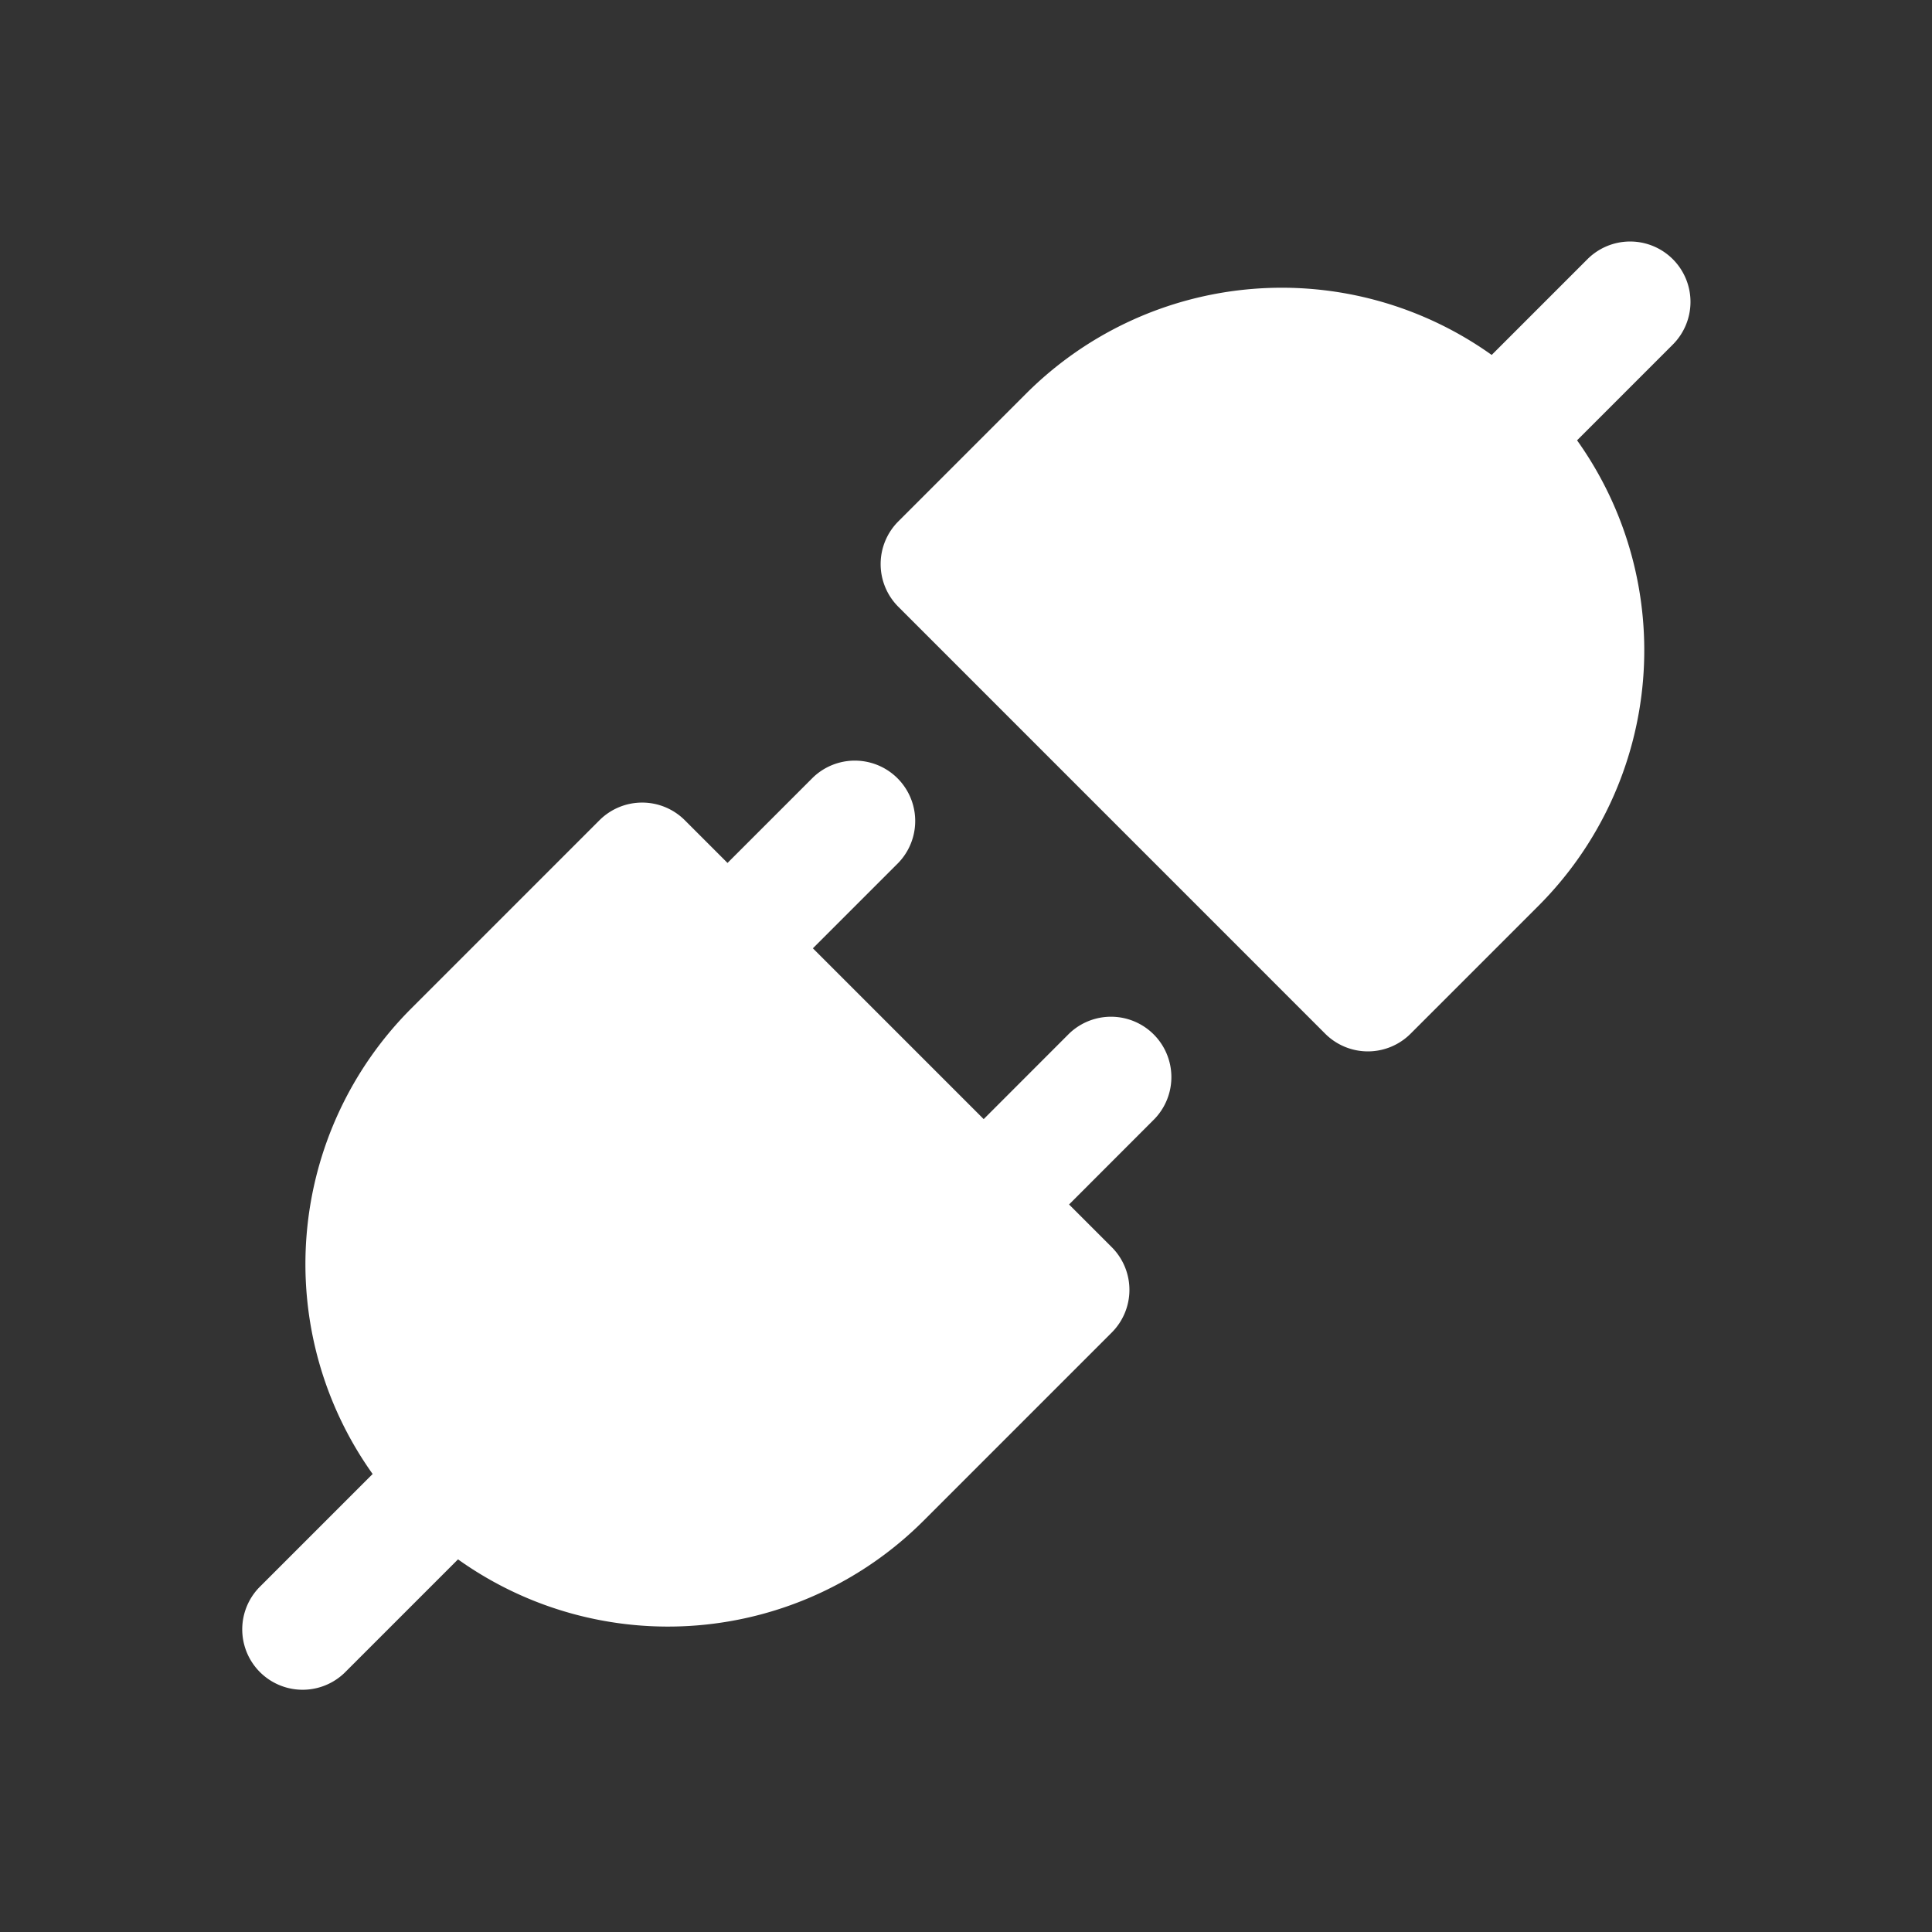
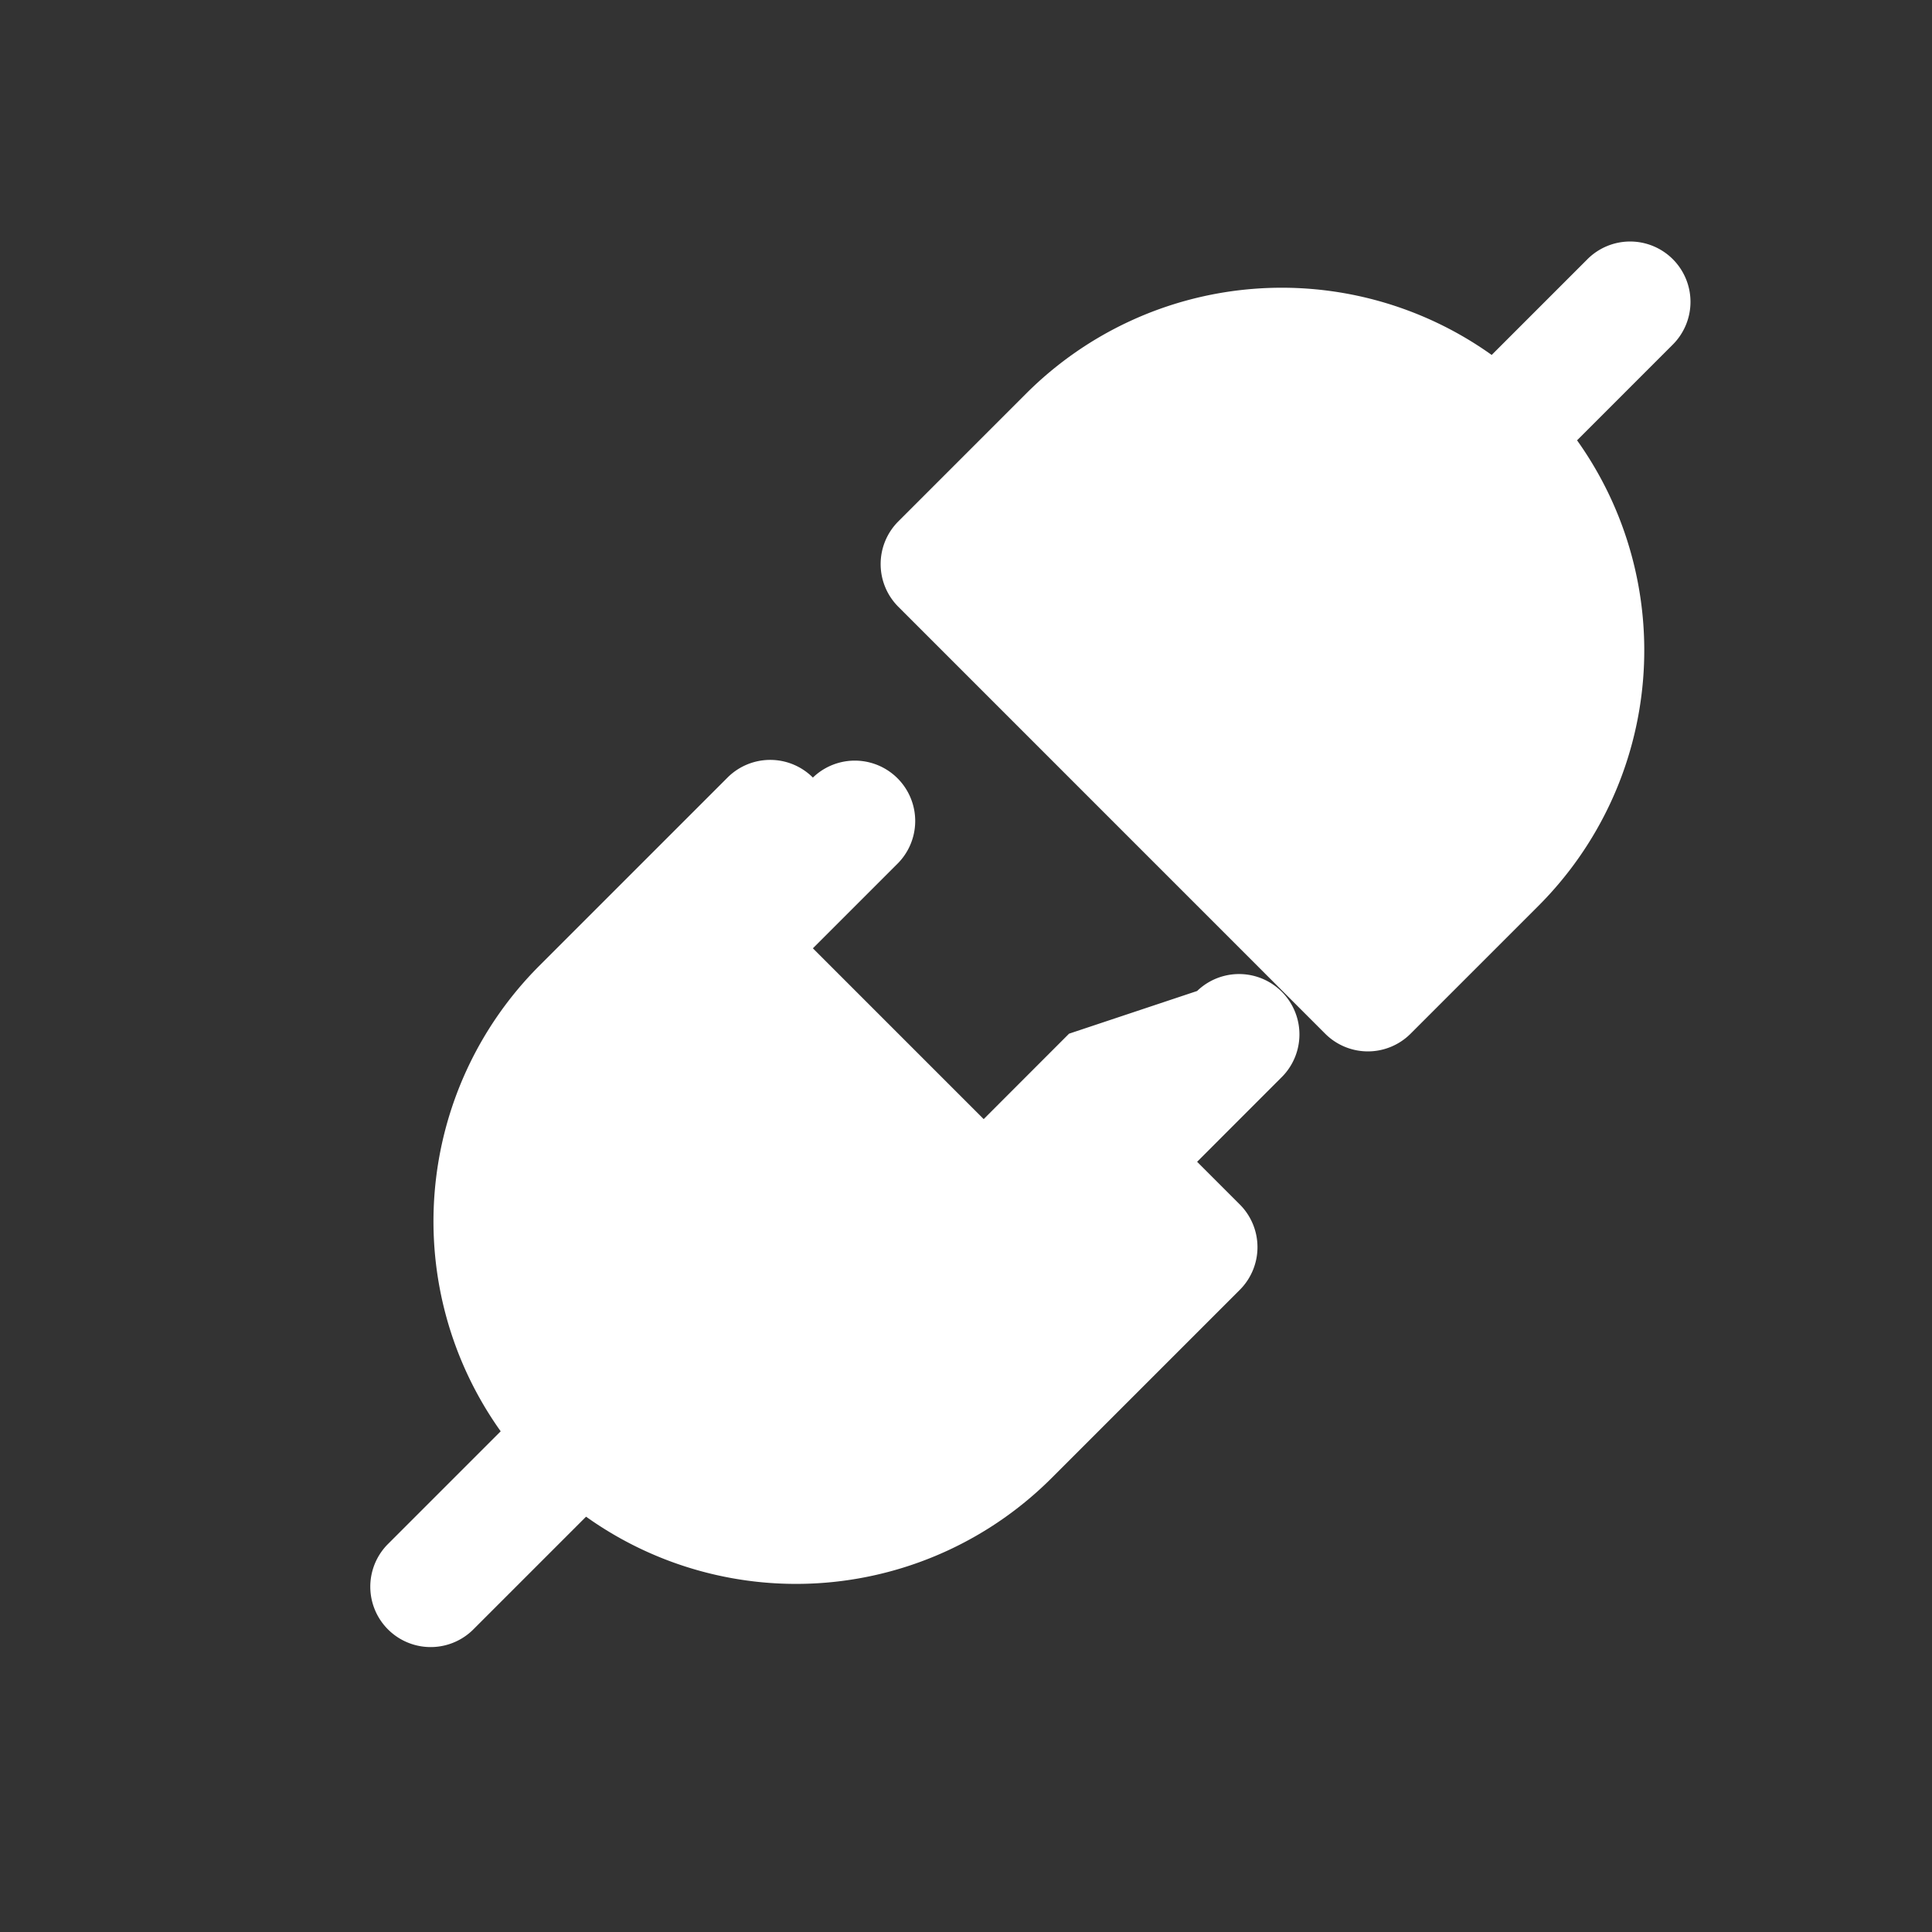
<svg xmlns="http://www.w3.org/2000/svg" version="1.1" width="30" height="30" x="0" y="0" viewBox="0 0 32 32" style="enable-background:new 0 0 512 512" xml:space="preserve" class="">
  <rect x="0" y="0" width="32" height="32" fill="#333333" stroke="none" />
  <g>
-     <path d="M27.707 4.293a1 1 0 0 0-1.414 0l-1.586 1.586A5.988 5.988 0 0 0 17 6.515l-2.121 2.121a1 1 0 0 0 0 1.414l7.07 7.071a1 1 0 0 0 1.415 0L25.485 15a5.988 5.988 0 0 0 .636-7.707l1.586-1.586a1 1 0 0 0 0-1.414zM17.707 17.121l-1.414 1.415-2.829-2.829 1.414-1.414a1 1 0 0 0-1.414-1.414l-1.414 1.414-.707-.707a1 1 0 0 0-1.414 0l-3.121 3.121a5.988 5.988 0 0 0-.636 7.707l-1.879 1.879a1 1 0 0 0 1.414 1.414l1.879-1.879a5.988 5.988 0 0 0 7.707-.636l3.121-3.121a1 1 0 0 0 0-1.414l-.707-.707 1.414-1.415a1 1 0 0 0-1.414-1.414z" fill="#ffffff" opacity="1" data-original="#000000" class="" />
+     <path d="M27.707 4.293a1 1 0 0 0-1.414 0l-1.586 1.586A5.988 5.988 0 0 0 17 6.515l-2.121 2.121a1 1 0 0 0 0 1.414l7.07 7.071a1 1 0 0 0 1.415 0L25.485 15a5.988 5.988 0 0 0 .636-7.707l1.586-1.586a1 1 0 0 0 0-1.414zM17.707 17.121l-1.414 1.415-2.829-2.829 1.414-1.414a1 1 0 0 0-1.414-1.414a1 1 0 0 0-1.414 0l-3.121 3.121a5.988 5.988 0 0 0-.636 7.707l-1.879 1.879a1 1 0 0 0 1.414 1.414l1.879-1.879a5.988 5.988 0 0 0 7.707-.636l3.121-3.121a1 1 0 0 0 0-1.414l-.707-.707 1.414-1.415a1 1 0 0 0-1.414-1.414z" fill="#ffffff" opacity="1" data-original="#000000" class="" />
  </g>
</svg>